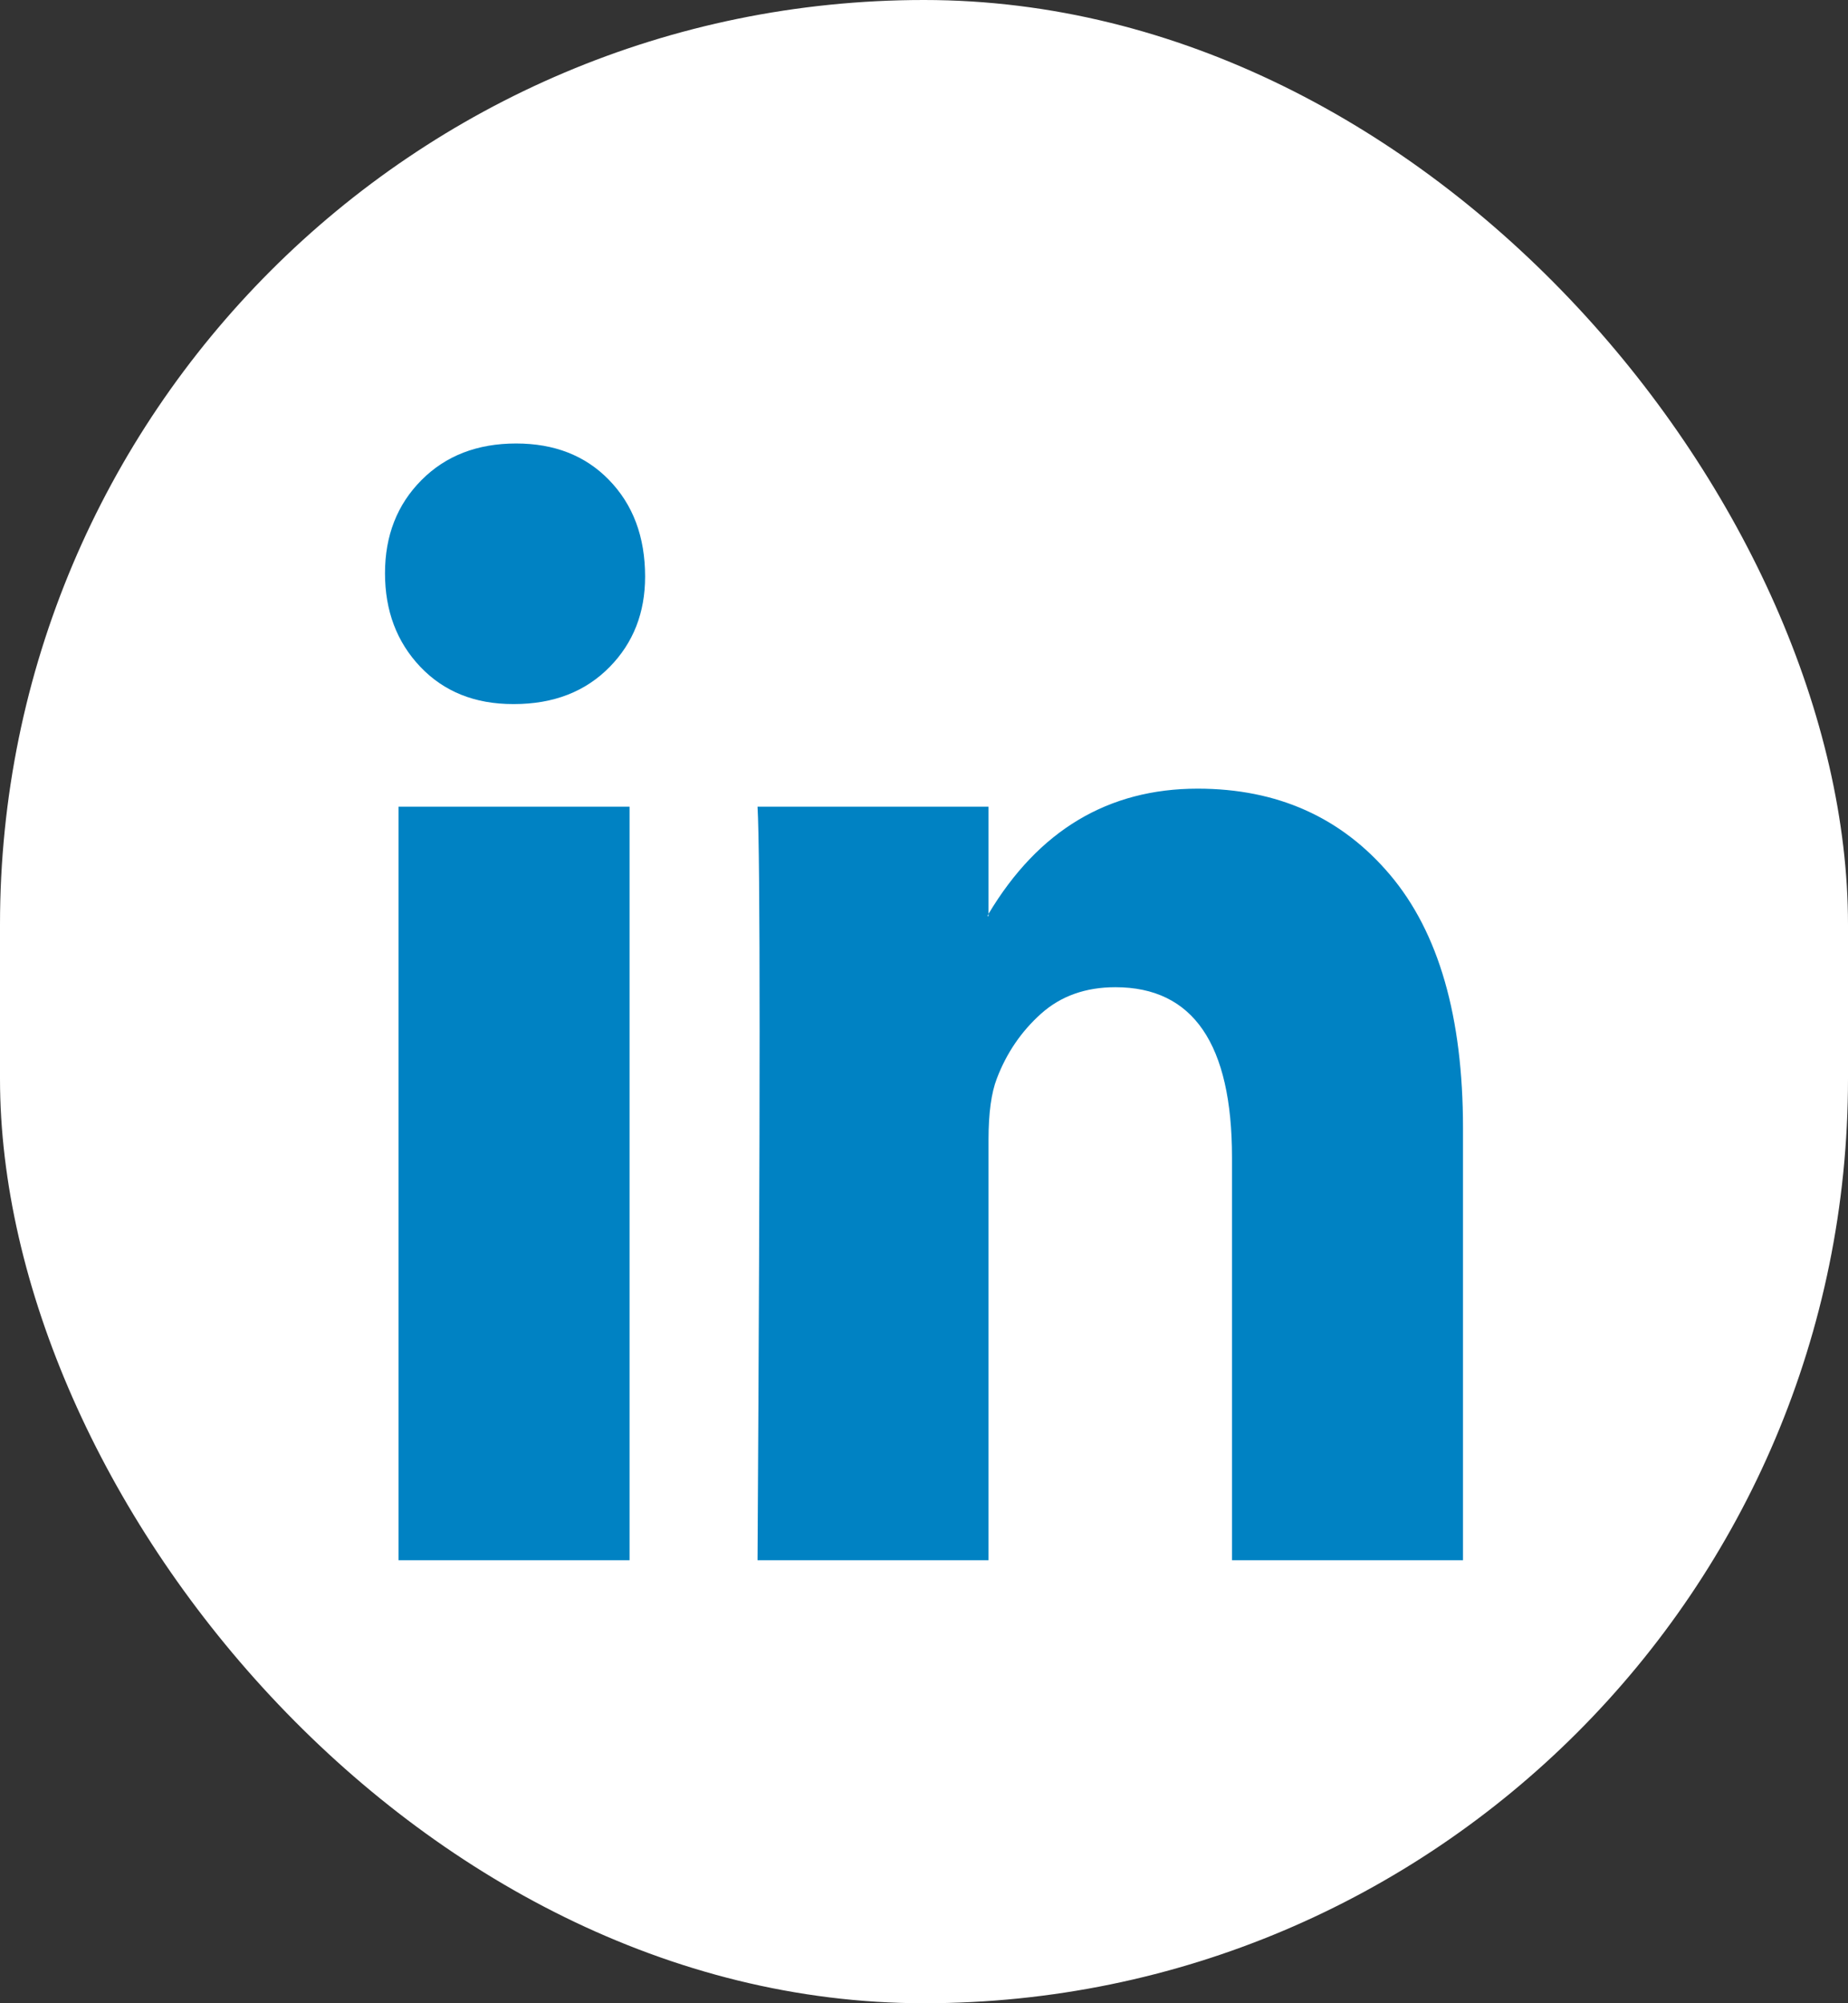
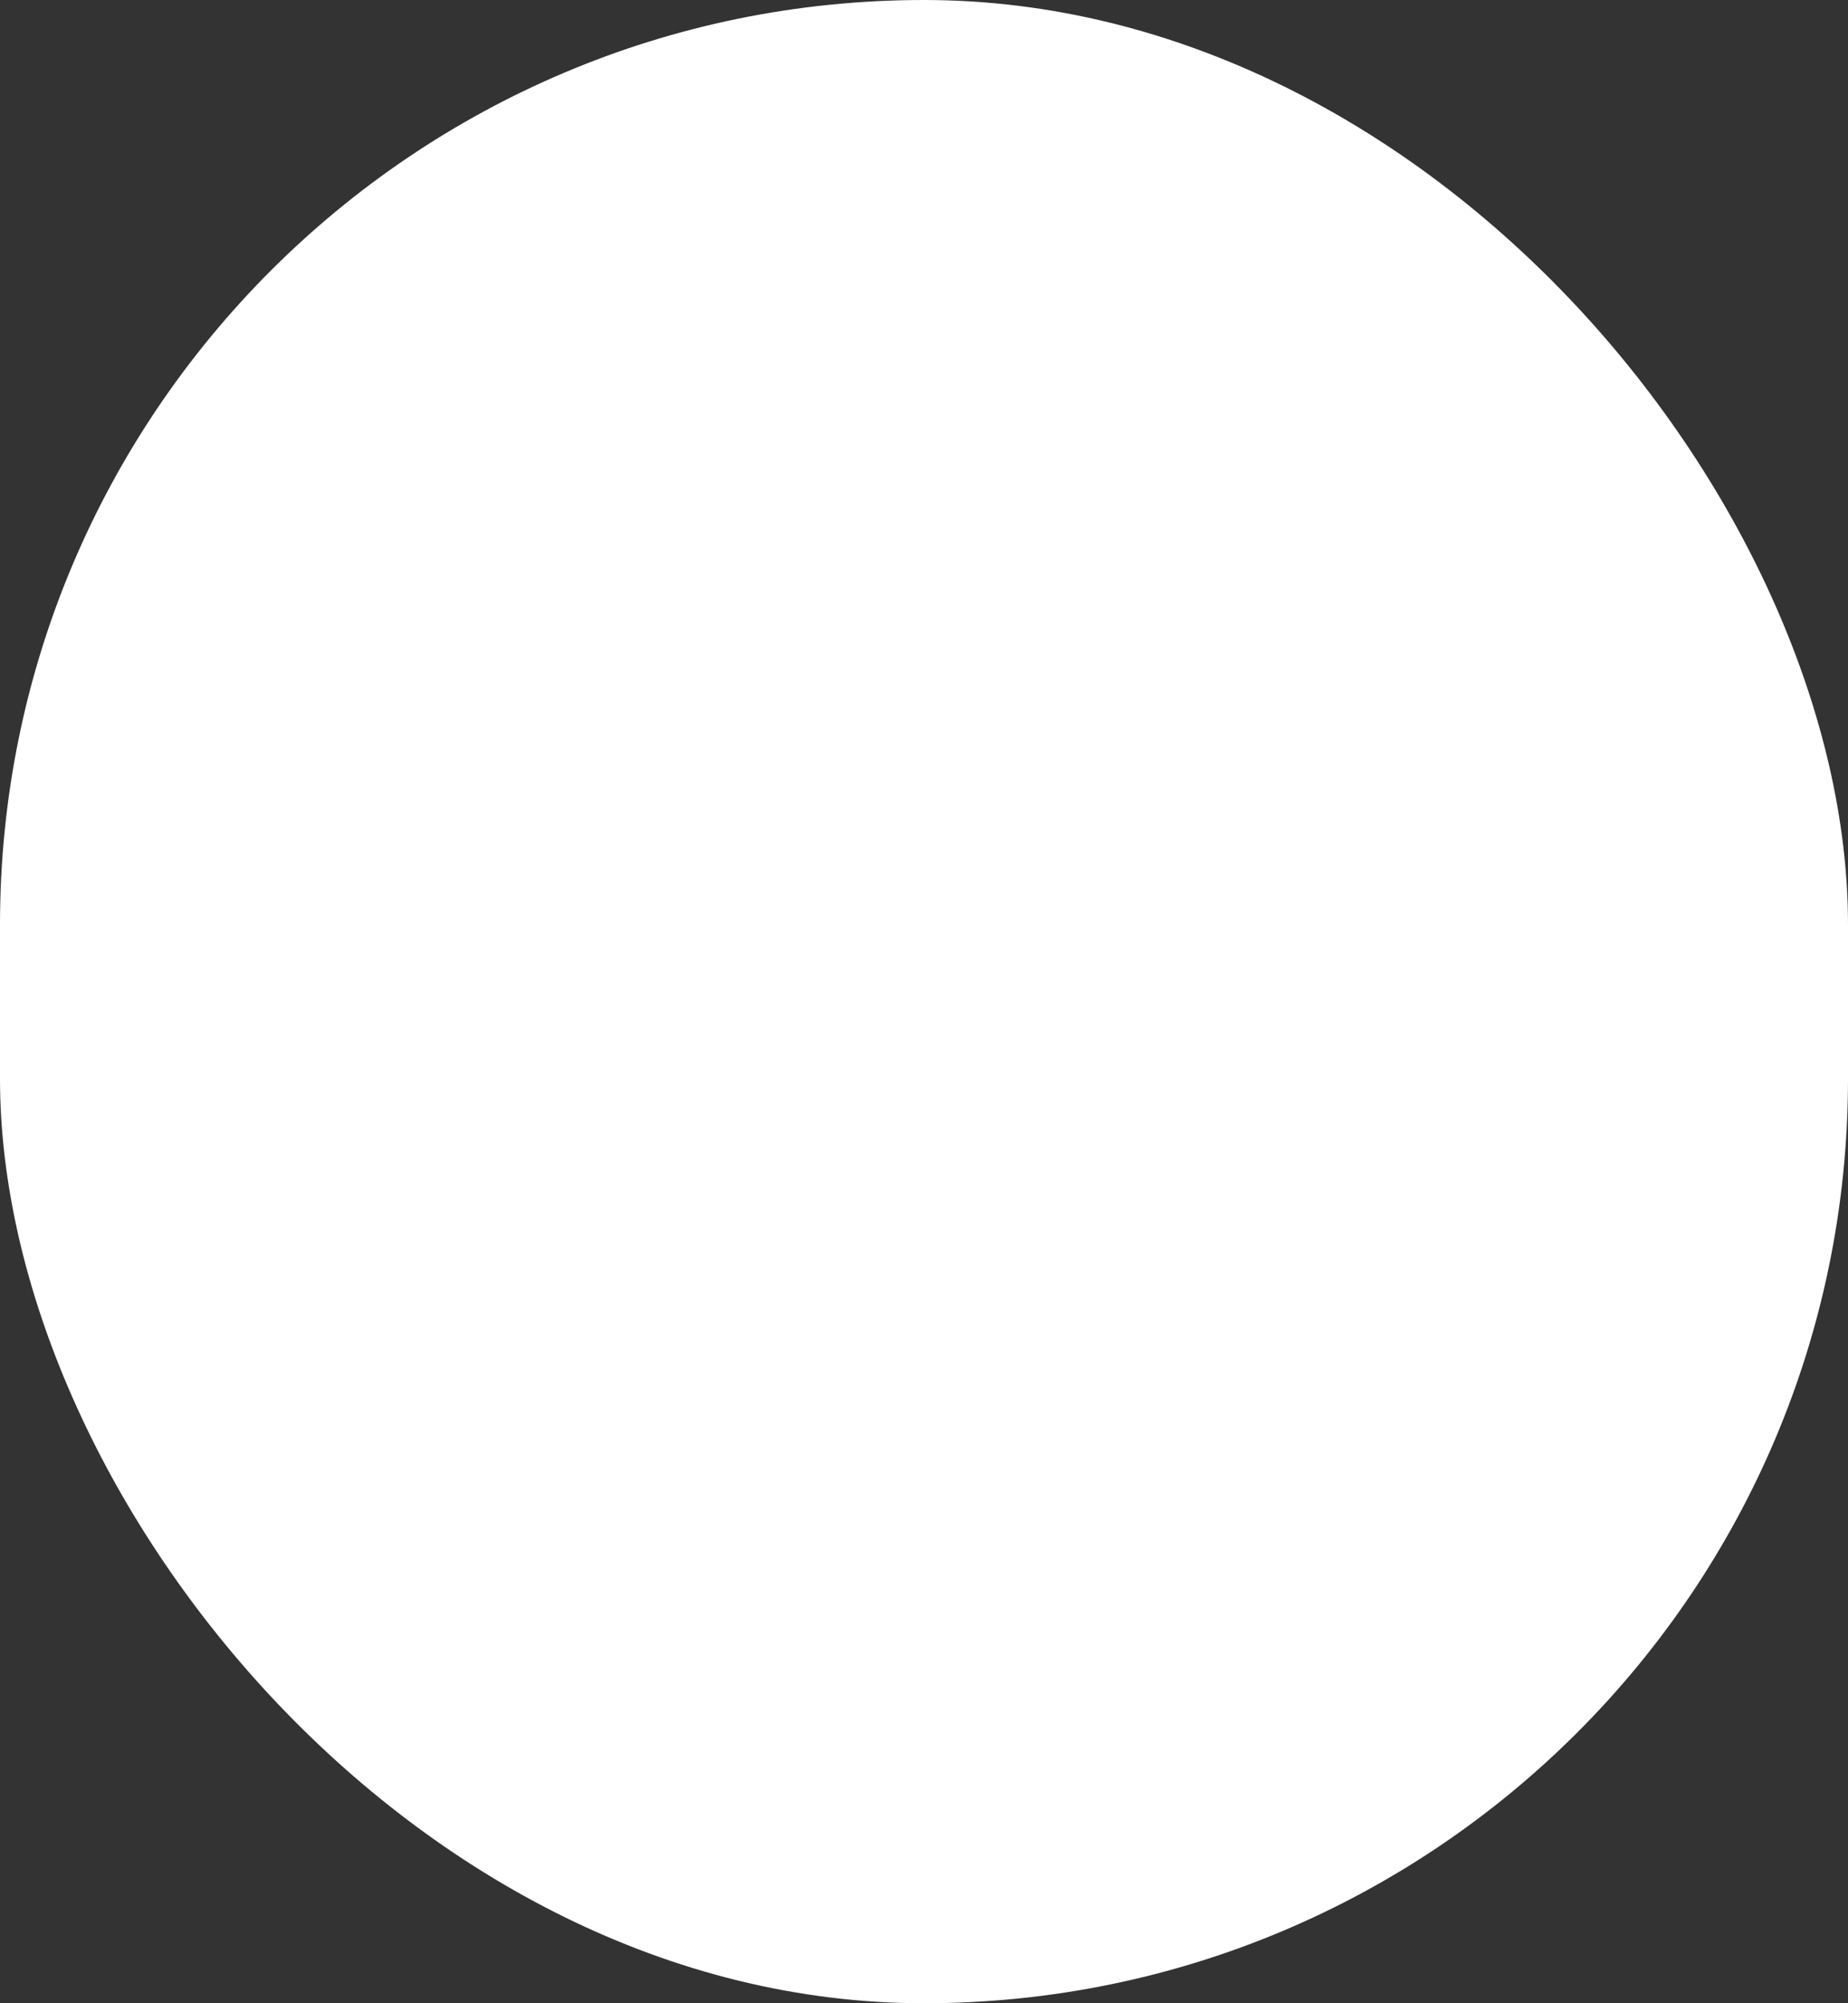
<svg xmlns="http://www.w3.org/2000/svg" width="24" height="26" viewBox="0 0 24 26" fill="none">
  <rect x="0" y="0" width="24" height="26" fill="#333333" stroke="none" />
  <rect width="24" height="26" rx="12" fill="white" />
  <g clip-path="url(#clip0_245_84)">
    <path d="M5 7.44C5 6.952 5.158 6.549 5.473 6.232C5.788 5.915 6.198 5.756 6.703 5.756C7.198 5.756 7.599 5.912 7.905 6.225C8.221 6.547 8.378 6.967 8.378 7.484C8.378 7.952 8.225 8.343 7.919 8.655C7.604 8.977 7.189 9.138 6.676 9.138H6.662C6.167 9.138 5.766 8.977 5.459 8.655C5.153 8.333 5 7.928 5 7.44ZM5.176 20.25V10.47H8.176V20.25H5.176ZM9.838 20.25H12.838V14.789C12.838 14.447 12.874 14.184 12.946 13.998C13.072 13.667 13.264 13.386 13.52 13.157C13.777 12.927 14.099 12.813 14.486 12.813C15.495 12.813 16 13.55 16 15.023V20.25H19V14.643C19 13.198 18.685 12.103 18.054 11.356C17.423 10.609 16.59 10.236 15.554 10.236C14.392 10.236 13.486 10.778 12.838 11.861V11.89H12.824L12.838 11.861V10.47H9.838C9.856 10.783 9.865 11.754 9.865 13.384C9.865 15.014 9.856 17.302 9.838 20.25Z" fill="#0082C3" />
  </g>
  <defs>
    <clipPath id="clip0_245_84">
-       <rect x="5" y="5.417" width="14" height="15.167" fill="white" />
-     </clipPath>
+       </clipPath>
  </defs>
</svg>